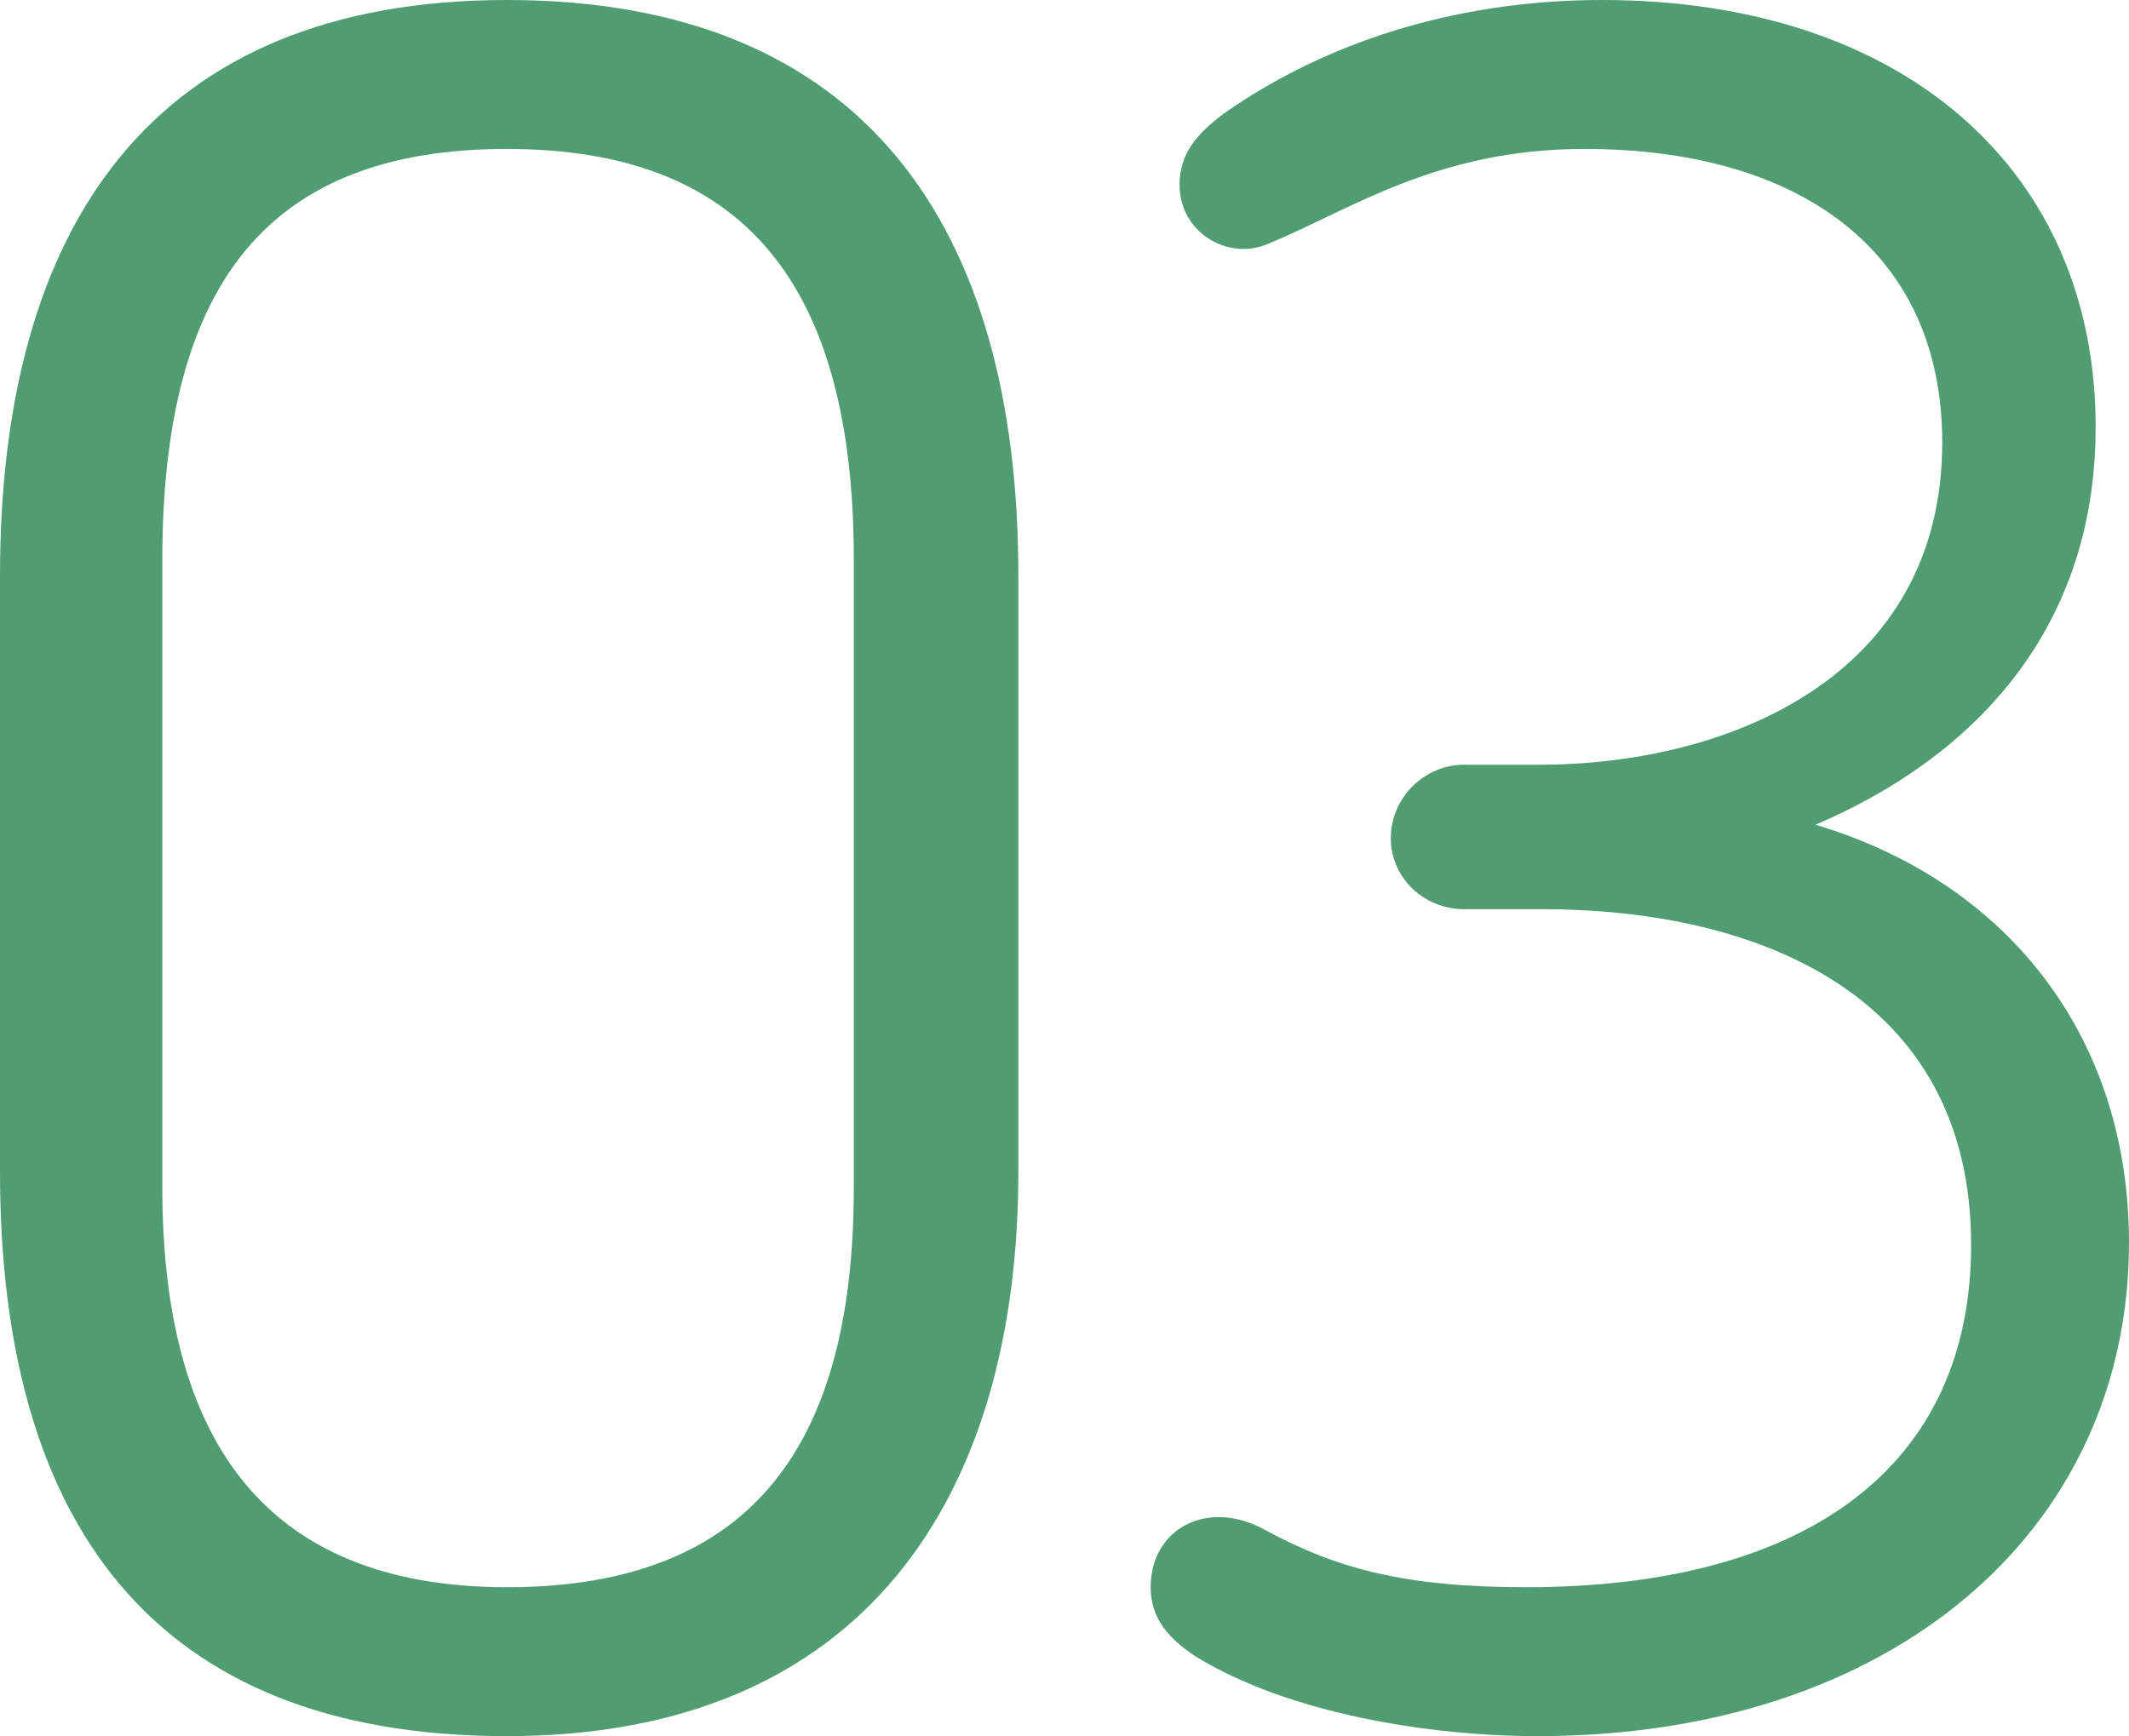
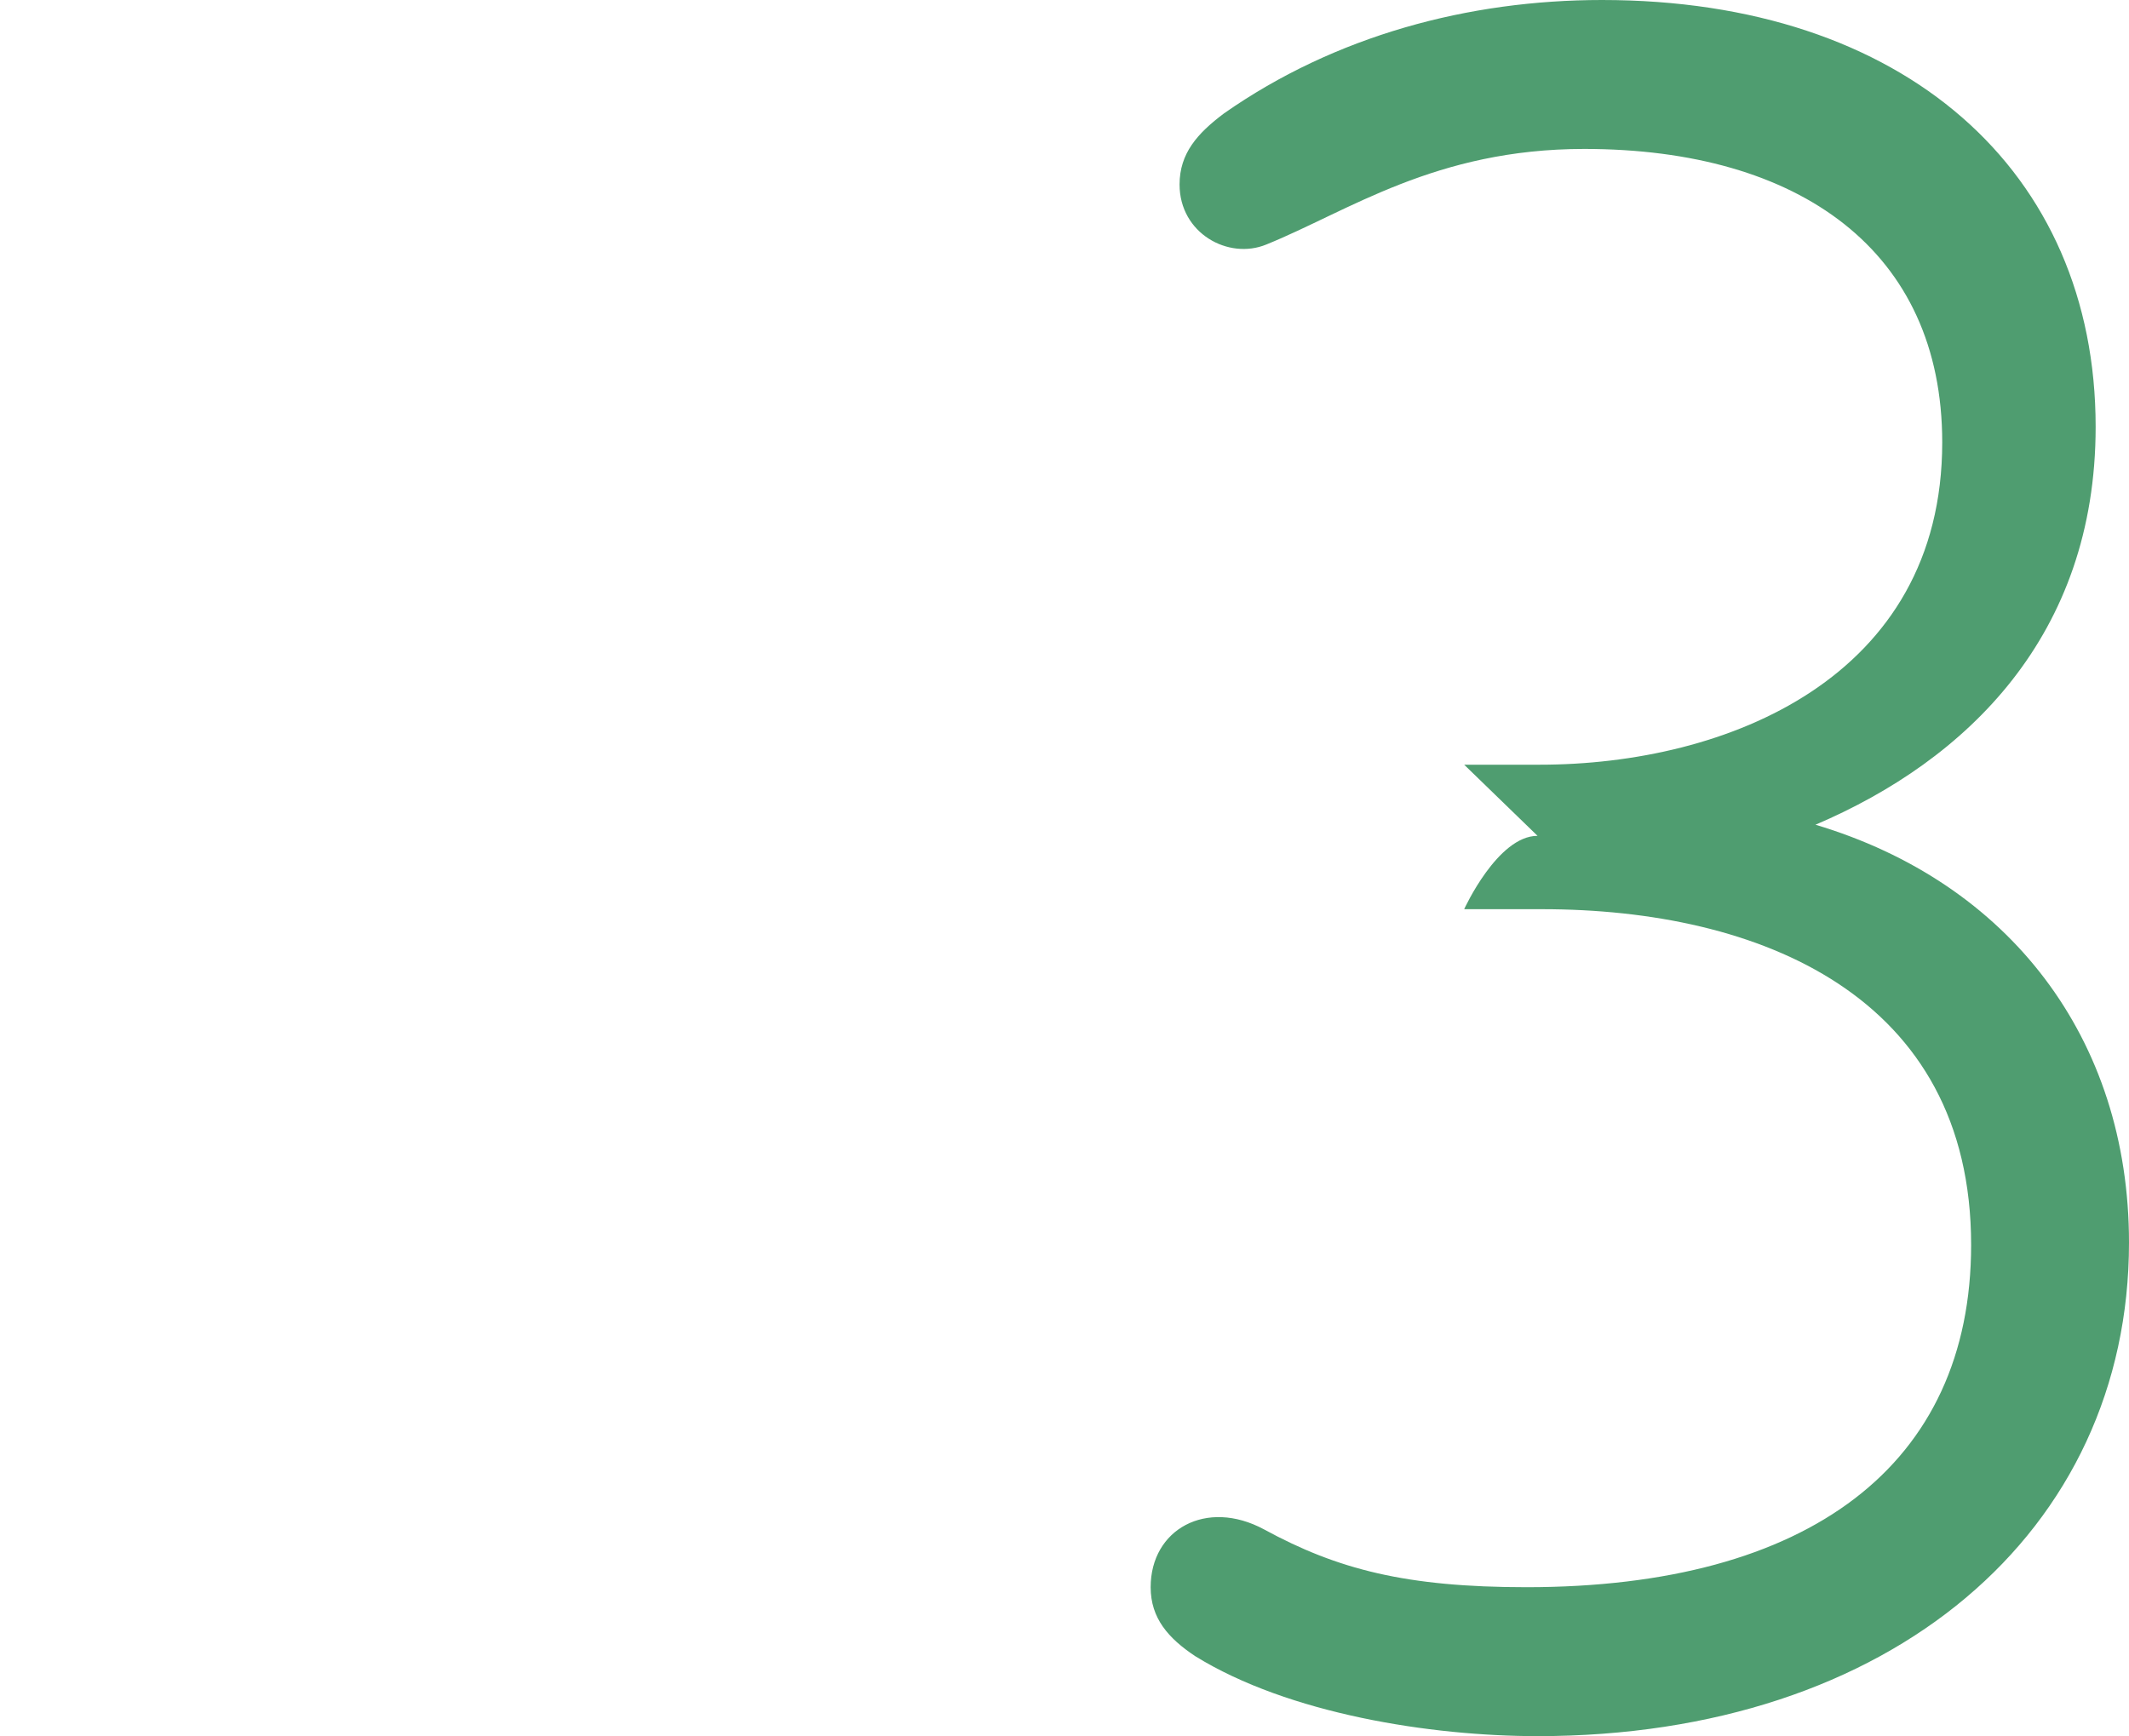
<svg xmlns="http://www.w3.org/2000/svg" id="_レイヤー_2" data-name="レイヤー 2" viewBox="0 0 114.9 93.72">
  <defs>
    <style>
      .cls-1 {
        fill: #4f9d70;
        stroke-width: 0px;
      }
    </style>
  </defs>
  <g id="_ネギトレとは" data-name="ネギトレとは">
    <g>
-       <path class="cls-1" d="M0,31.08C0,12.24,8.16,0,27.36,0s27.6,12.12,27.6,31.08v32.16c0,17.64-8.4,30.48-27.6,30.48S0,82.08,0,63.24V31.08ZM8.76,64.08c0,13.2,5.16,21.6,18.6,21.6s18.72-7.92,18.72-21.6V30.24c0-15-6-22.2-18.72-22.2S8.76,15.12,8.76,30.24v33.84Z" />
-       <path class="cls-1" d="M79.02,41.28h4.08c10.08,0,21.72-4.68,21.72-17.4,0-10.32-7.68-15.84-19.32-15.84-8.04,0-12.72,3.36-17.16,5.16-2.04.84-4.68-.6-4.68-3.24,0-1.68.96-2.76,2.4-3.84,6-4.2,13.2-6.12,20.4-6.12,16.32,0,26.64,9.24,26.64,23.04,0,11.28-6.96,18-15.12,21.48,10.44,3.12,16.92,11.52,16.92,22.56,0,15.6-12.84,26.64-31.92,26.64-5.76,0-13.44-1.2-18.48-4.32-1.44-.96-2.4-2.04-2.4-3.72,0-3.12,3-4.8,6.12-3.12,3.96,2.16,7.68,3.12,14.16,3.12,15.24,0,24-6.6,24-18.48,0-13.44-11.4-18.12-23.16-18.12h-4.2c-2.16,0-3.96-1.68-3.96-3.84s1.8-3.96,3.96-3.96Z" />
+       <path class="cls-1" d="M79.02,41.28h4.08c10.08,0,21.72-4.68,21.72-17.4,0-10.32-7.68-15.84-19.32-15.84-8.04,0-12.72,3.36-17.16,5.16-2.04.84-4.68-.6-4.68-3.24,0-1.68.96-2.76,2.4-3.84,6-4.2,13.2-6.12,20.4-6.12,16.32,0,26.64,9.24,26.64,23.04,0,11.28-6.96,18-15.12,21.48,10.44,3.12,16.92,11.52,16.92,22.56,0,15.6-12.84,26.64-31.92,26.64-5.76,0-13.44-1.2-18.48-4.32-1.44-.96-2.4-2.04-2.4-3.72,0-3.12,3-4.8,6.12-3.12,3.96,2.16,7.68,3.12,14.16,3.12,15.24,0,24-6.6,24-18.48,0-13.44-11.4-18.12-23.16-18.12h-4.2s1.8-3.96,3.96-3.96Z" />
    </g>
  </g>
</svg>